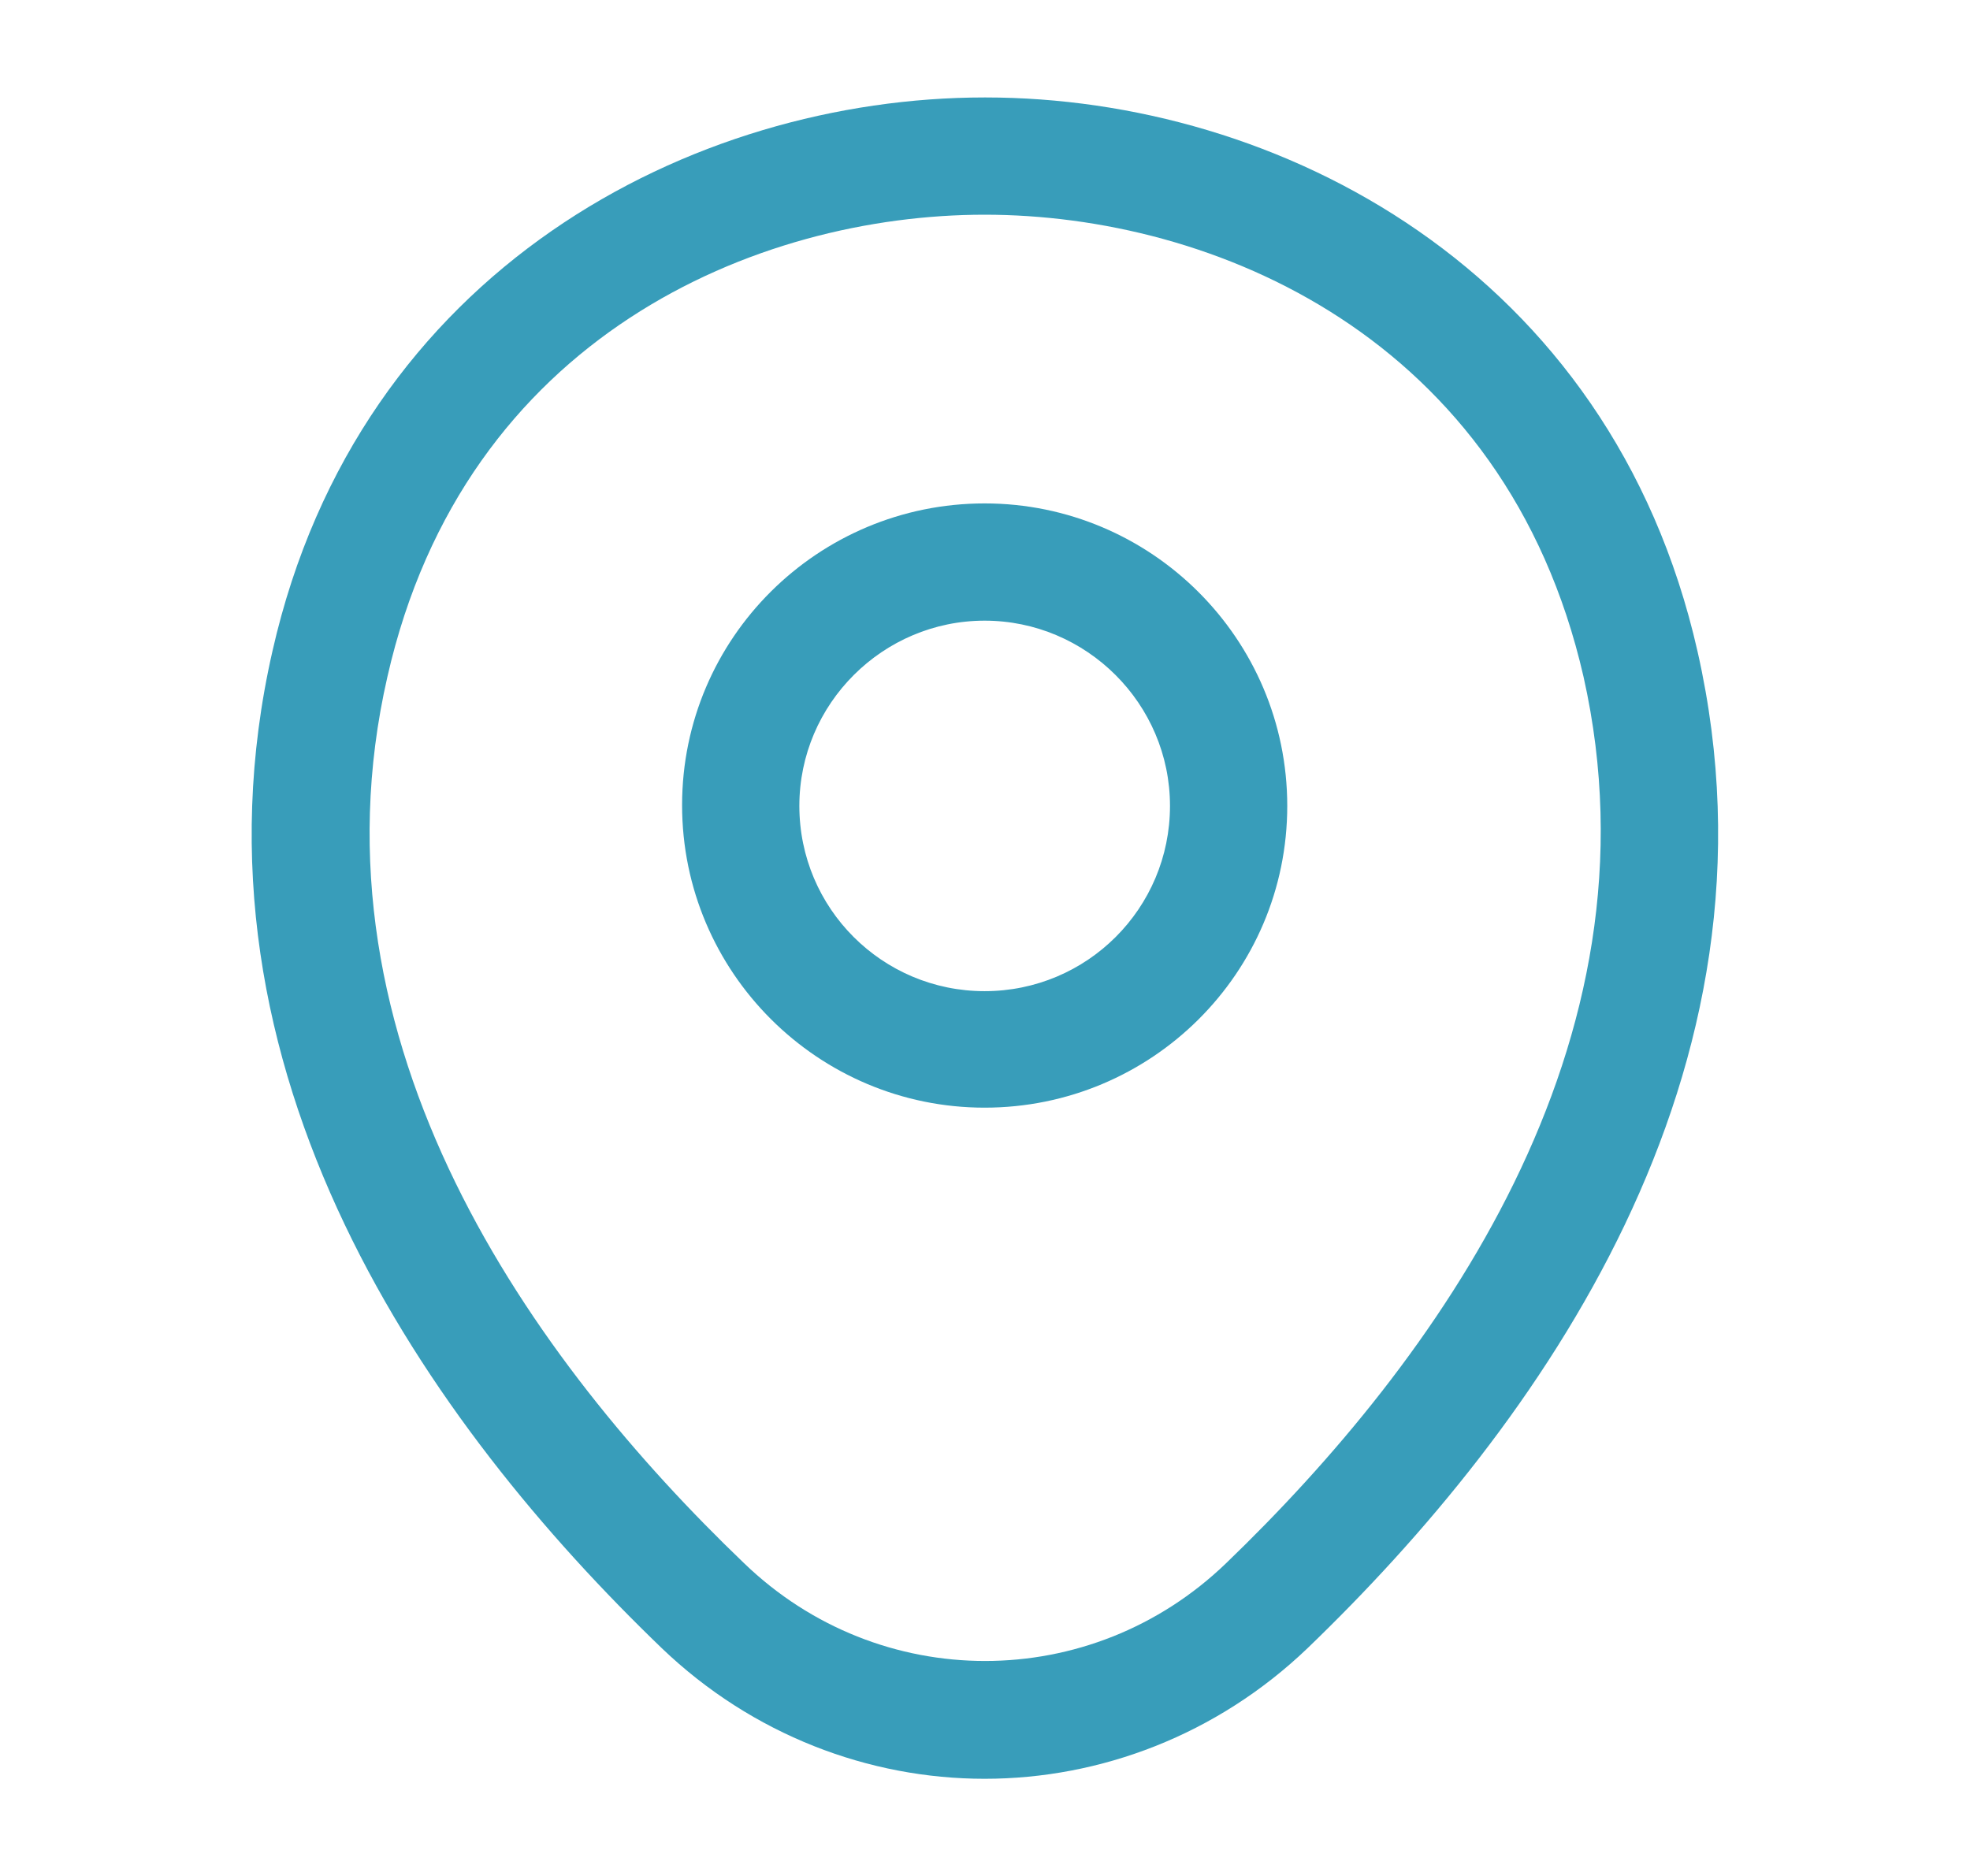
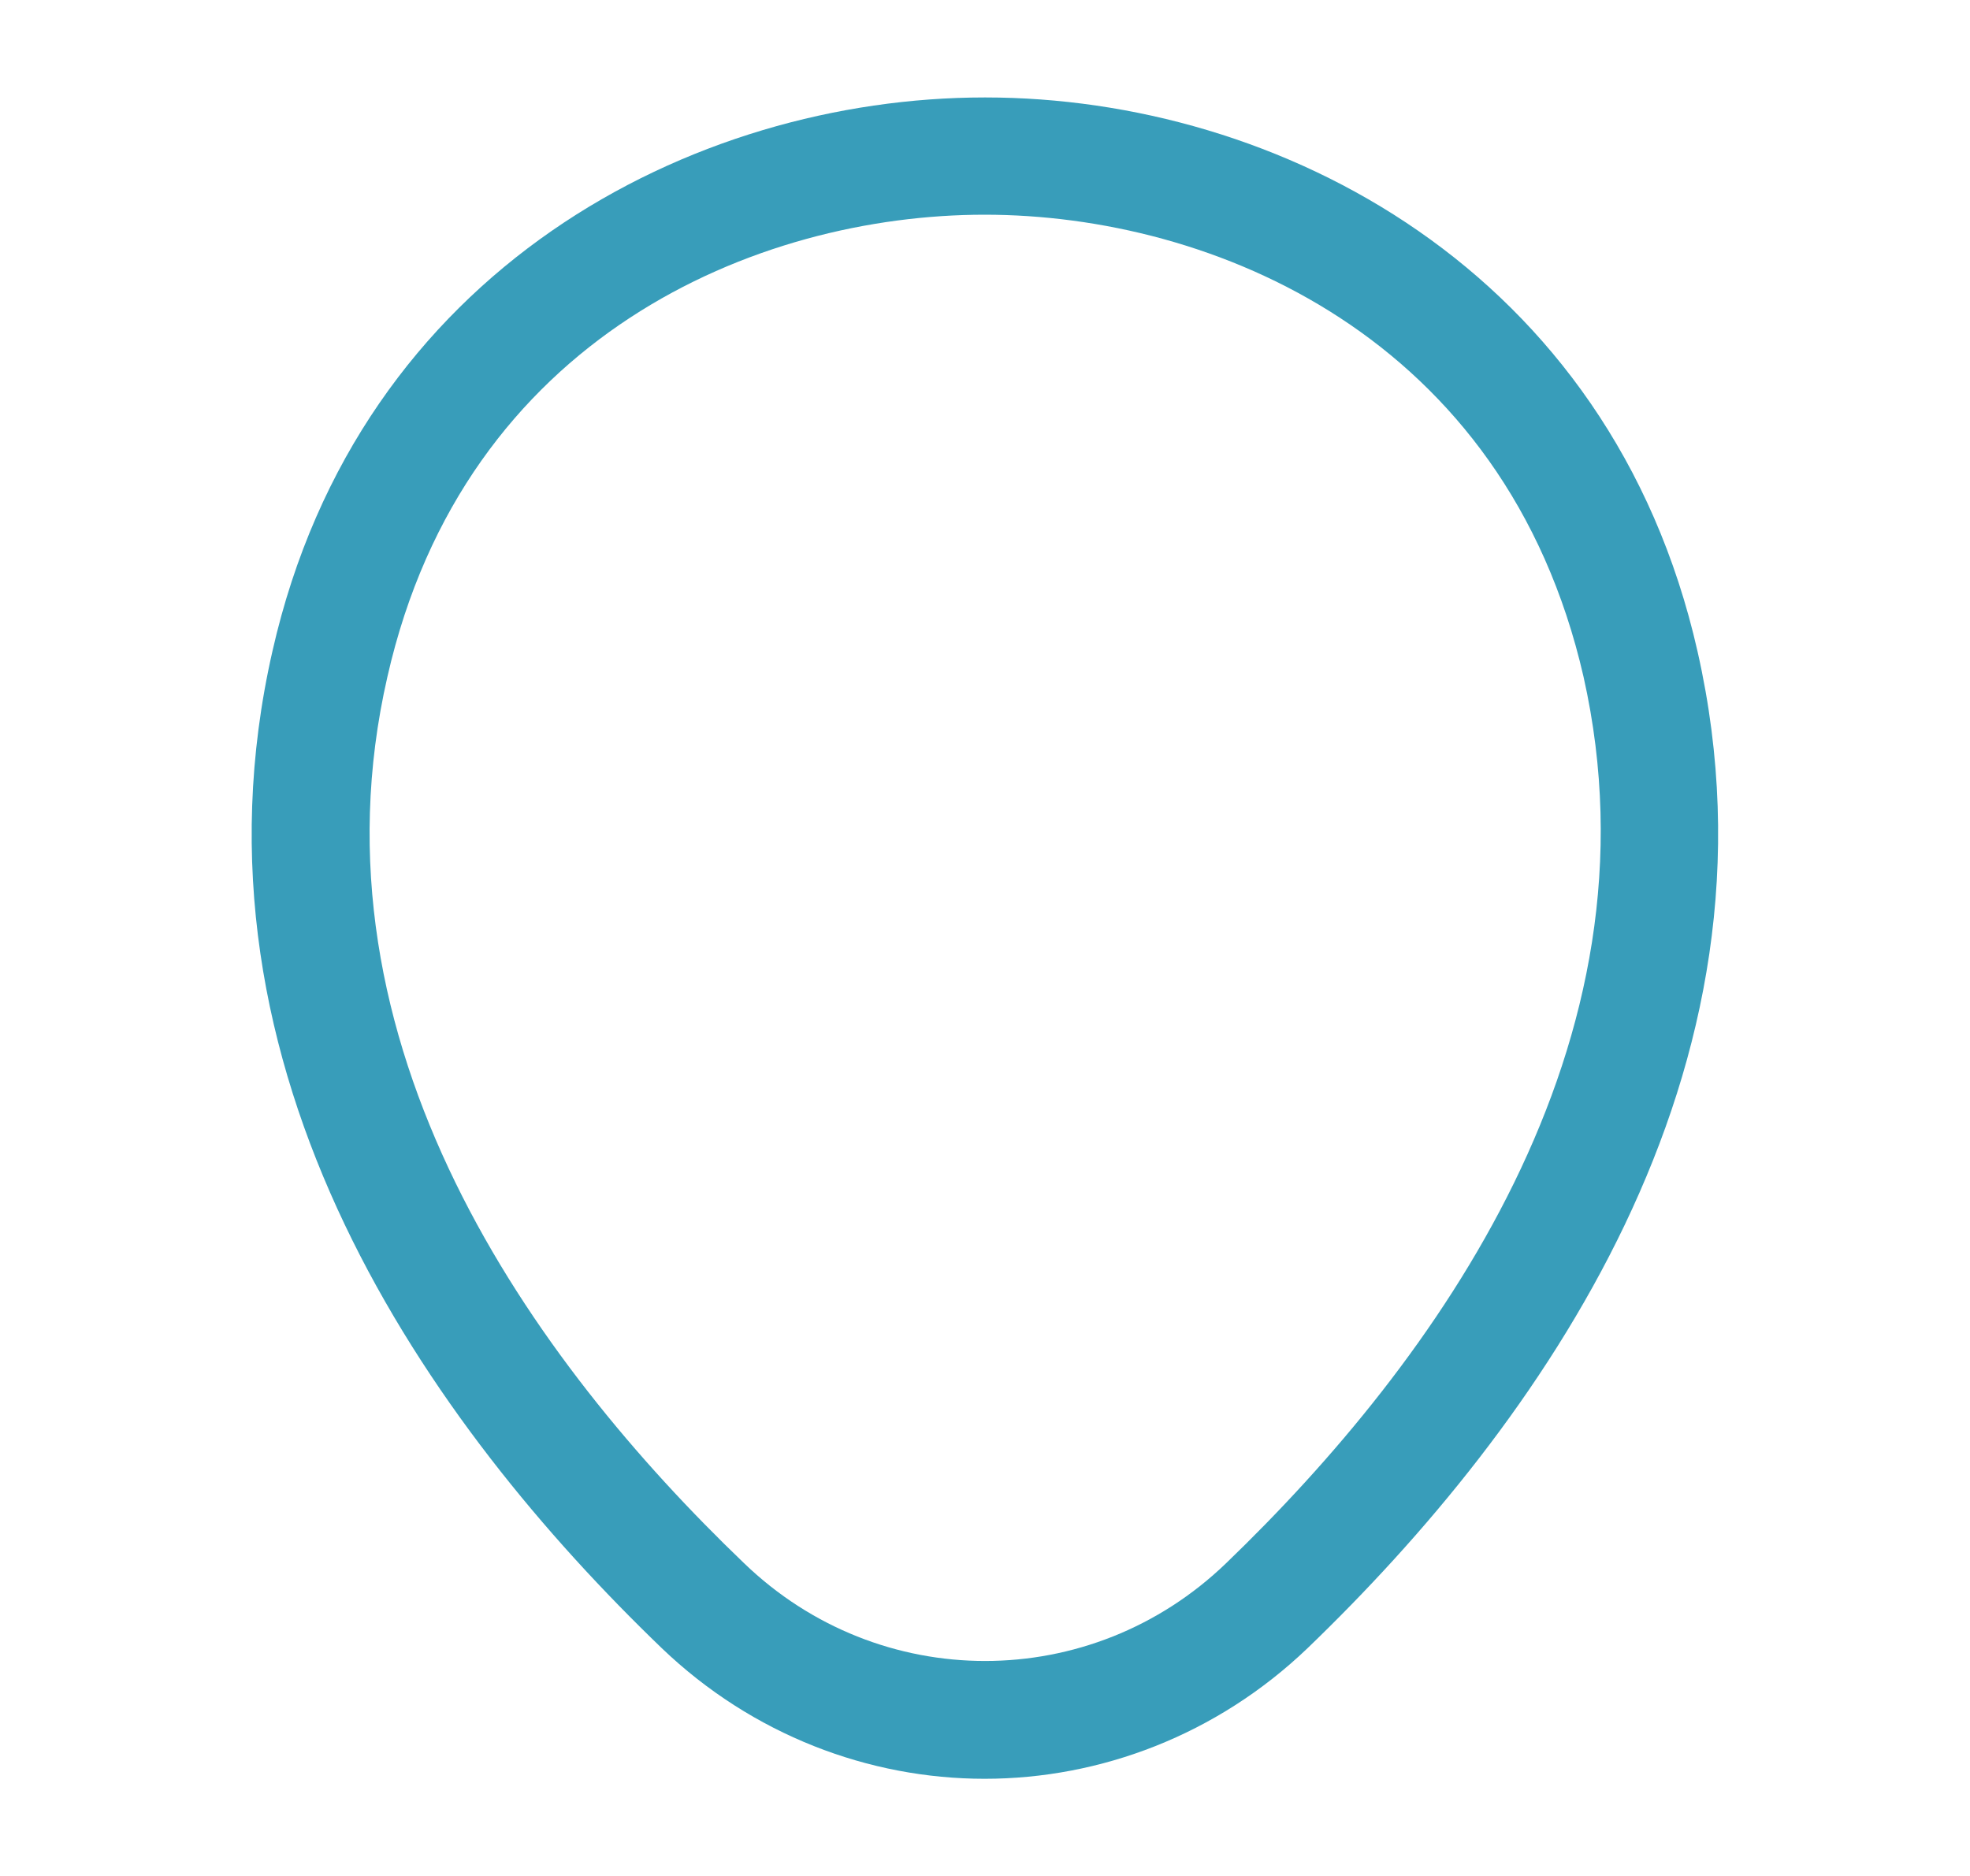
<svg xmlns="http://www.w3.org/2000/svg" width="21" height="20" viewBox="0 0 21 20" fill="none">
-   <path d="M10.496 11.809C8.721 11.809 7.271 10.367 7.271 8.584C7.271 6.801 8.721 5.367 10.496 5.367C12.271 5.367 13.722 6.809 13.722 8.592C13.722 10.376 12.271 11.809 10.496 11.809ZM10.496 6.617C9.413 6.617 8.521 7.501 8.521 8.592C8.521 9.684 9.405 10.567 10.496 10.567C11.588 10.567 12.472 9.684 12.472 8.592C12.472 7.501 11.58 6.617 10.496 6.617Z" fill="#389DBA" />
  <path d="M10.496 18.964C9.263 18.964 8.021 18.497 7.055 17.572C4.596 15.206 1.88 11.431 2.905 6.939C3.83 2.864 7.388 1.039 10.496 1.039C10.496 1.039 10.496 1.039 10.505 1.039C13.613 1.039 17.172 2.864 18.096 6.947C19.113 11.439 16.396 15.206 13.938 17.572C12.972 18.497 11.73 18.964 10.496 18.964ZM10.496 2.289C8.071 2.289 4.955 3.581 4.13 7.214C3.23 11.139 5.696 14.522 7.93 16.664C9.371 18.056 11.63 18.056 13.072 16.664C15.296 14.522 17.763 11.139 16.88 7.214C16.047 3.581 12.921 2.289 10.496 2.289Z" fill="#389DBA" />
</svg>